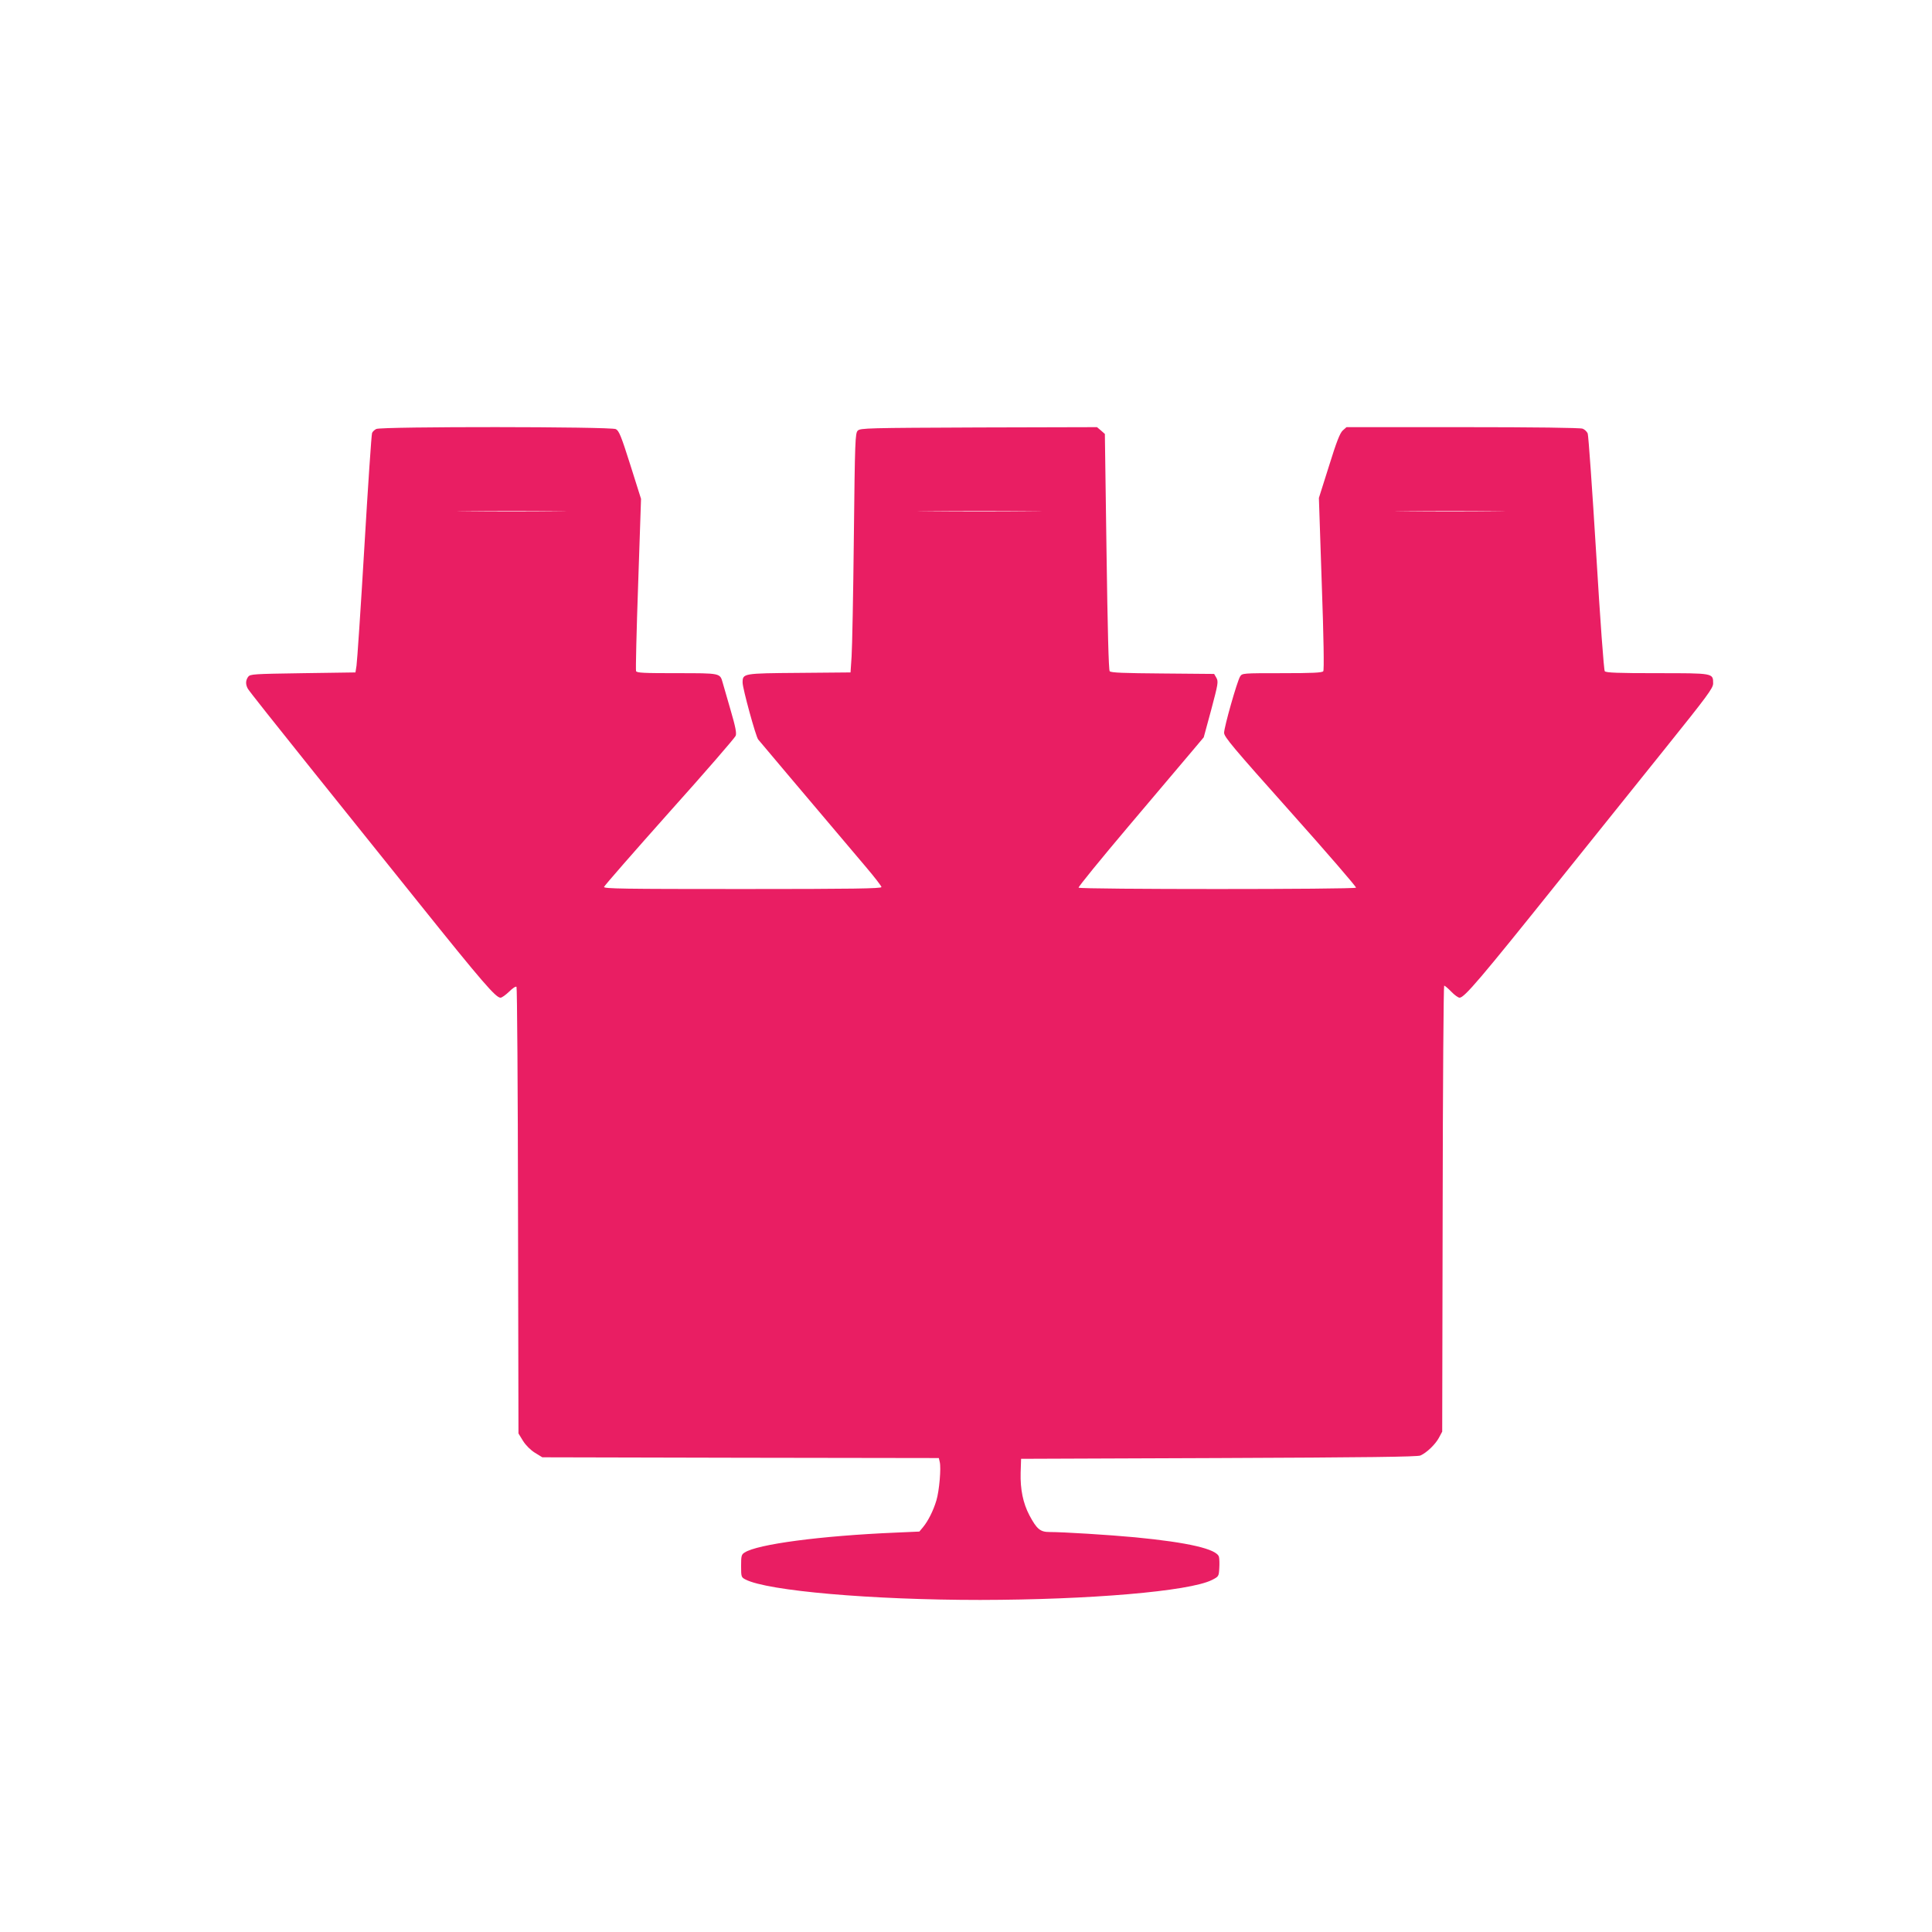
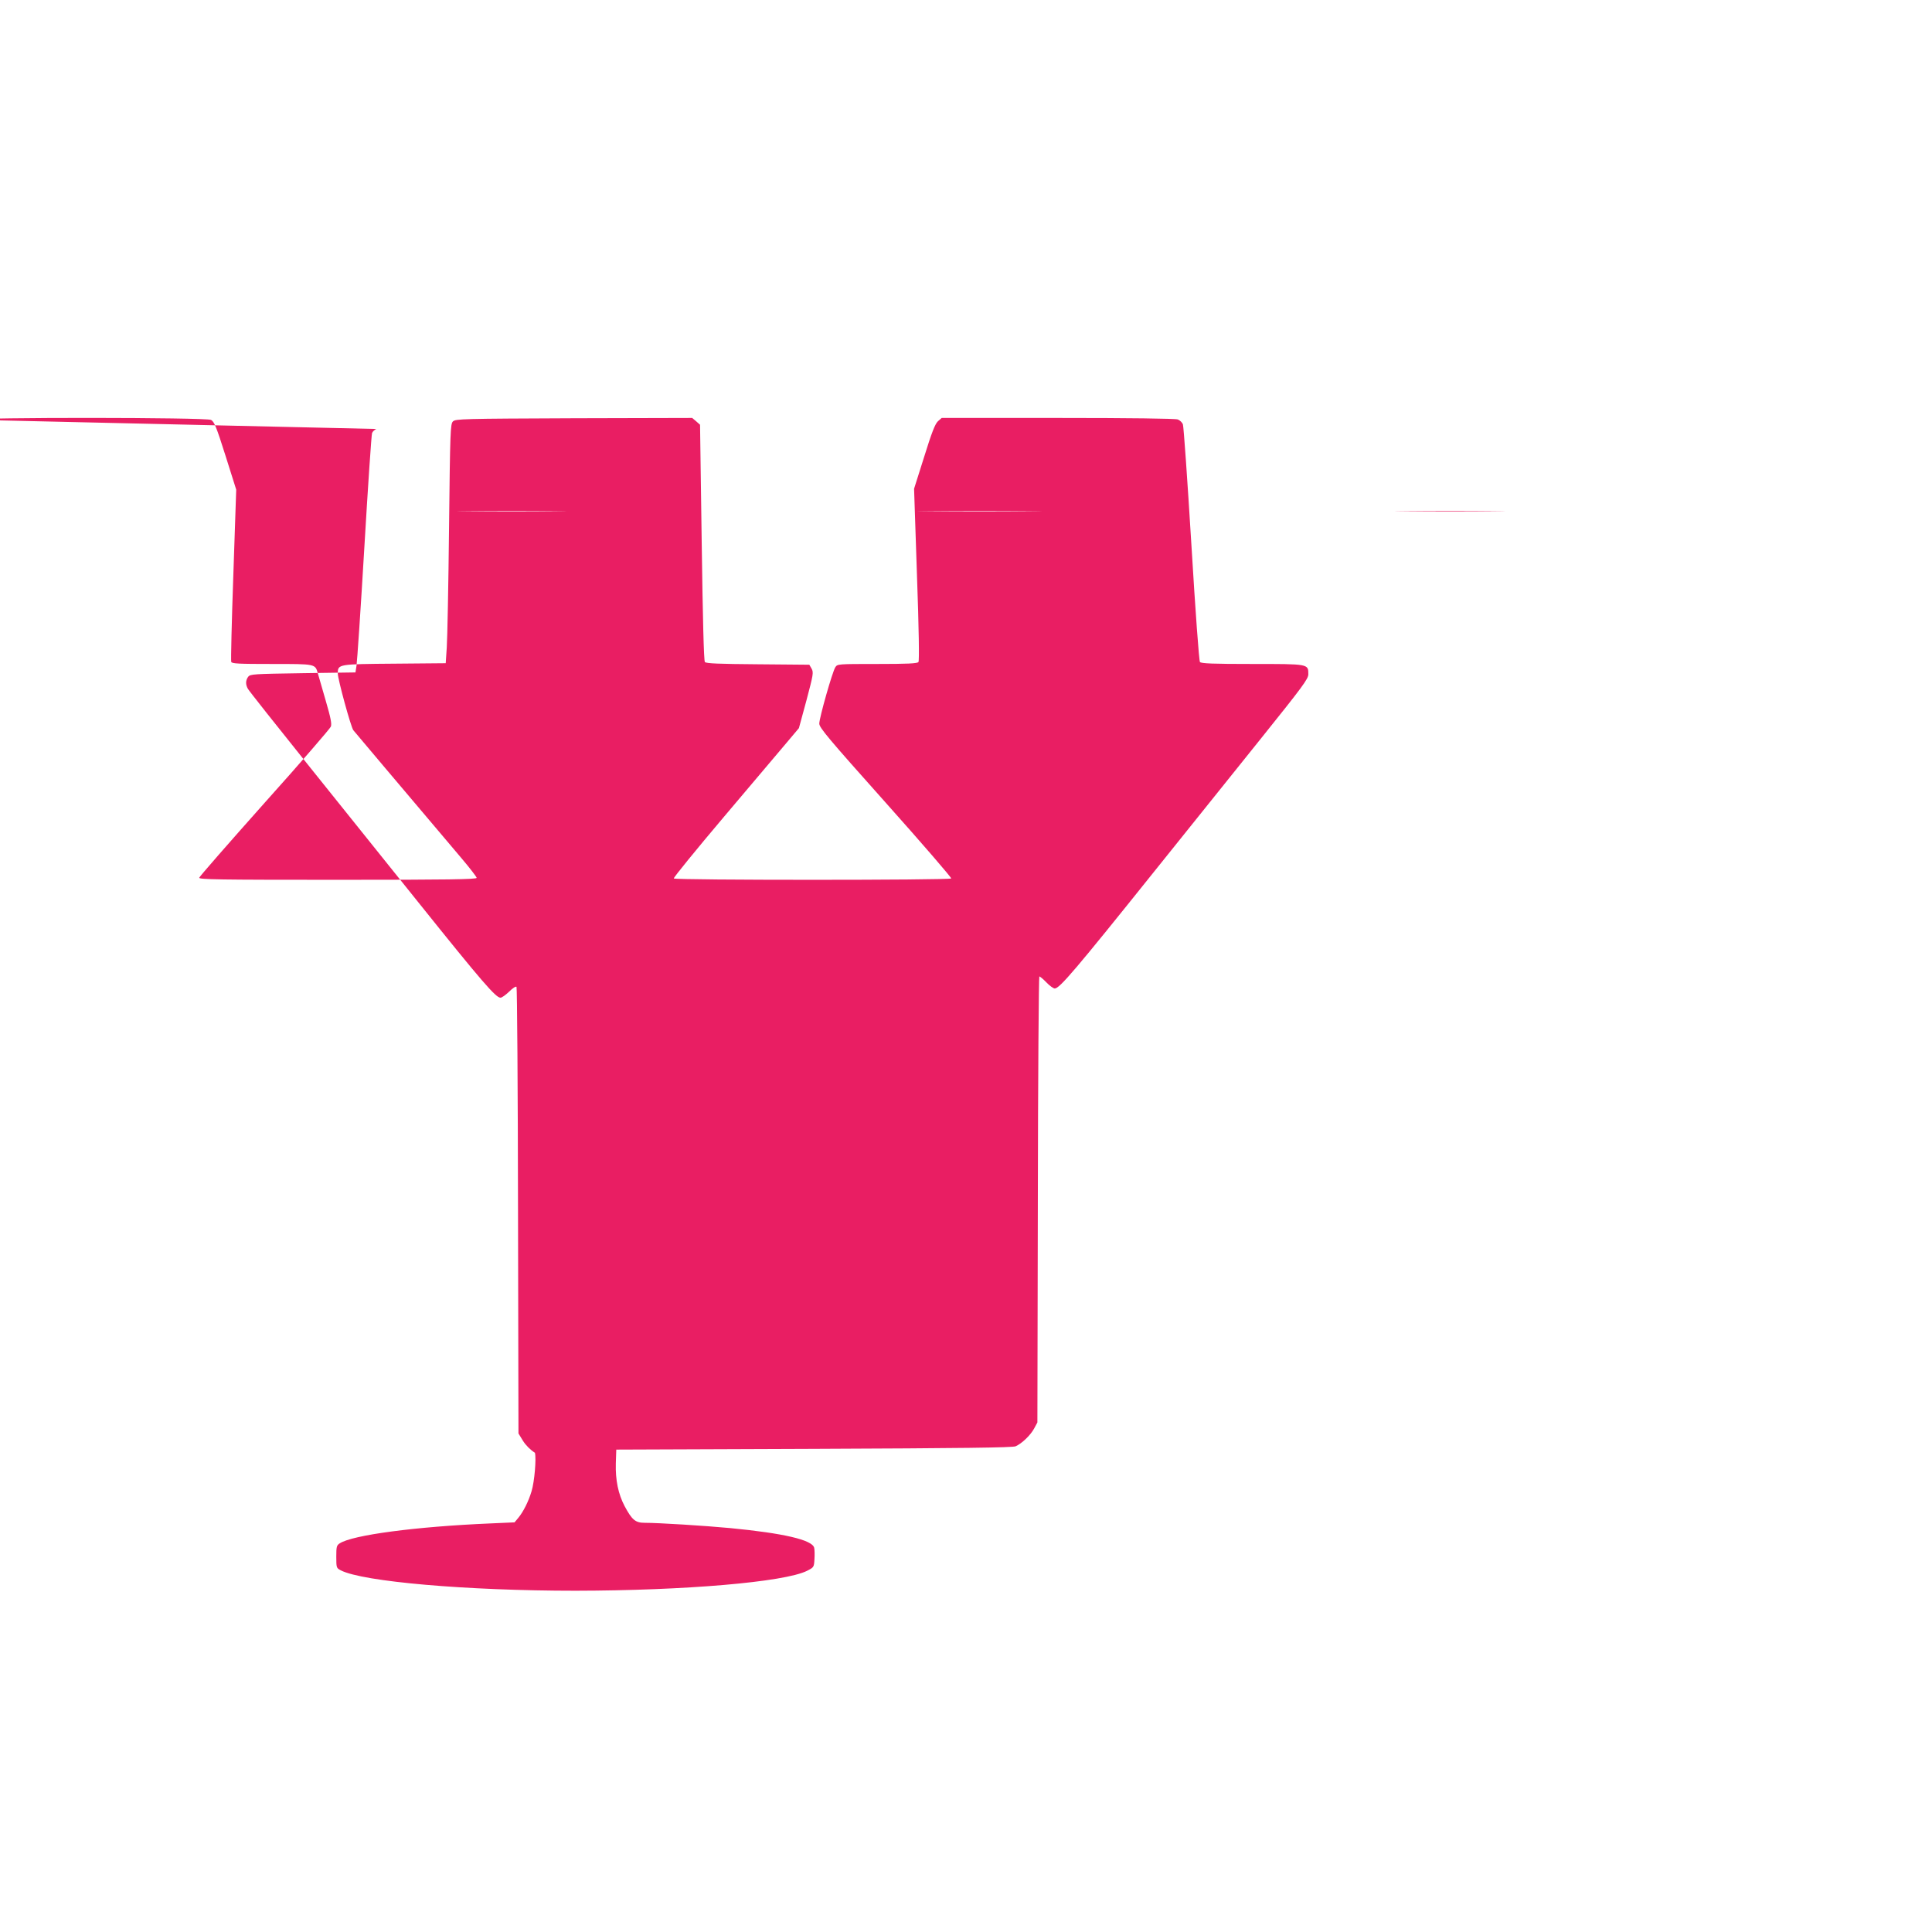
<svg xmlns="http://www.w3.org/2000/svg" version="1.0" width="1280pt" height="1280pt" viewBox="0 0 1280 1280" preserveAspectRatio="xMidYMid meet">
  <g transform="translate(0,1280) scale(0.1,-0.1)" fill="#e91e63" stroke="none">
-     <path d="M2493 9958 c-12 -6 -25 -18 -28 -27 -4 -9 -27 -349 -51 -756 -24 -407 -48 -760 -52 -785 l-7 -45 -348 -5 c-330 -5 -349 -6 -363 -24 -17 -24 -18 -50 -2 -79 6 -12 194 -249 417 -527 223 -278 542 -676 710 -885 428 -534 516 -635 547 -635 9 0 34 18 57 40 22 22 44 37 49 32 4 -4 9 -672 10 -1483 l3 -1476 30 -49 c19 -30 49 -60 79 -79 l49 -30 1314 -3 1313 -2 6 -26 c10 -39 -3 -191 -22 -254 -20 -68 -55 -137 -88 -177 l-25 -30 -158 -7 c-497 -21 -916 -77 -1000 -132 -21 -13 -23 -23 -23 -89 0 -73 1 -75 30 -90 146 -75 834 -135 1555 -135 723 1 1384 57 1534 132 45 23 46 24 49 77 2 30 1 65 -2 76 -13 52 -203 96 -556 130 -170 16 -475 35 -567 35 -61 0 -84 19 -133 111 -42 80 -61 172 -58 282 l3 92 1310 5 c978 4 1317 8 1336 17 42 19 98 73 122 117 l22 41 3 1478 c1 812 6 1477 10 1477 4 0 26 -18 47 -40 21 -22 46 -40 55 -40 32 0 139 126 655 770 214 267 532 663 707 881 281 350 318 400 318 431 0 69 3 68 -372 68 -258 0 -338 3 -346 13 -6 7 -30 332 -57 782 -26 424 -51 780 -56 793 -5 12 -20 27 -34 32 -17 6 -316 10 -795 10 l-769 0 -25 -22 c-19 -18 -41 -74 -91 -235 l-67 -212 19 -568 c13 -362 16 -573 10 -580 -7 -10 -74 -13 -273 -13 -262 0 -264 0 -278 -22 -20 -32 -106 -335 -106 -373 0 -27 58 -96 440 -524 242 -271 437 -497 434 -502 -7 -12 -1831 -12 -1838 0 -3 5 146 188 332 408 185 219 373 441 417 493 l80 95 50 184 c45 170 48 185 34 210 l-15 26 -341 3 c-257 2 -343 5 -351 15 -7 8 -14 286 -21 792 l-11 780 -26 23 -26 22 -783 -2 c-737 -3 -785 -4 -802 -21 -17 -16 -19 -64 -26 -705 -4 -378 -11 -734 -15 -792 l-7 -105 -339 -3 c-375 -3 -376 -3 -376 -65 0 -38 87 -356 103 -376 10 -13 307 -364 714 -845 57 -67 103 -127 103 -133 0 -10 -191 -13 -921 -13 -793 0 -920 2 -917 14 2 8 197 231 433 496 237 264 434 492 439 505 7 18 -1 59 -34 172 -23 81 -47 162 -52 180 -18 64 -13 63 -304 63 -220 0 -266 2 -270 14 -3 8 3 268 14 578 l19 563 -71 225 c-61 193 -75 226 -96 237 -33 17 -1553 18 -1587 1z m1189 -545 c-160 -2 -424 -2 -585 0 -160 1 -29 2 293 2 322 0 453 -1 292 -2z m3141 0 c-183 -2 -483 -2 -665 0 -183 1 -34 2 332 2 366 0 515 -1 333 -2z m3080 0 c-160 -2 -426 -2 -590 0 -164 1 -32 2 292 2 325 0 459 -1 298 -2z" />
+     <path d="M2493 9958 c-12 -6 -25 -18 -28 -27 -4 -9 -27 -349 -51 -756 -24 -407 -48 -760 -52 -785 l-7 -45 -348 -5 c-330 -5 -349 -6 -363 -24 -17 -24 -18 -50 -2 -79 6 -12 194 -249 417 -527 223 -278 542 -676 710 -885 428 -534 516 -635 547 -635 9 0 34 18 57 40 22 22 44 37 49 32 4 -4 9 -672 10 -1483 l3 -1476 30 -49 c19 -30 49 -60 79 -79 c10 -39 -3 -191 -22 -254 -20 -68 -55 -137 -88 -177 l-25 -30 -158 -7 c-497 -21 -916 -77 -1000 -132 -21 -13 -23 -23 -23 -89 0 -73 1 -75 30 -90 146 -75 834 -135 1555 -135 723 1 1384 57 1534 132 45 23 46 24 49 77 2 30 1 65 -2 76 -13 52 -203 96 -556 130 -170 16 -475 35 -567 35 -61 0 -84 19 -133 111 -42 80 -61 172 -58 282 l3 92 1310 5 c978 4 1317 8 1336 17 42 19 98 73 122 117 l22 41 3 1478 c1 812 6 1477 10 1477 4 0 26 -18 47 -40 21 -22 46 -40 55 -40 32 0 139 126 655 770 214 267 532 663 707 881 281 350 318 400 318 431 0 69 3 68 -372 68 -258 0 -338 3 -346 13 -6 7 -30 332 -57 782 -26 424 -51 780 -56 793 -5 12 -20 27 -34 32 -17 6 -316 10 -795 10 l-769 0 -25 -22 c-19 -18 -41 -74 -91 -235 l-67 -212 19 -568 c13 -362 16 -573 10 -580 -7 -10 -74 -13 -273 -13 -262 0 -264 0 -278 -22 -20 -32 -106 -335 -106 -373 0 -27 58 -96 440 -524 242 -271 437 -497 434 -502 -7 -12 -1831 -12 -1838 0 -3 5 146 188 332 408 185 219 373 441 417 493 l80 95 50 184 c45 170 48 185 34 210 l-15 26 -341 3 c-257 2 -343 5 -351 15 -7 8 -14 286 -21 792 l-11 780 -26 23 -26 22 -783 -2 c-737 -3 -785 -4 -802 -21 -17 -16 -19 -64 -26 -705 -4 -378 -11 -734 -15 -792 l-7 -105 -339 -3 c-375 -3 -376 -3 -376 -65 0 -38 87 -356 103 -376 10 -13 307 -364 714 -845 57 -67 103 -127 103 -133 0 -10 -191 -13 -921 -13 -793 0 -920 2 -917 14 2 8 197 231 433 496 237 264 434 492 439 505 7 18 -1 59 -34 172 -23 81 -47 162 -52 180 -18 64 -13 63 -304 63 -220 0 -266 2 -270 14 -3 8 3 268 14 578 l19 563 -71 225 c-61 193 -75 226 -96 237 -33 17 -1553 18 -1587 1z m1189 -545 c-160 -2 -424 -2 -585 0 -160 1 -29 2 293 2 322 0 453 -1 292 -2z m3141 0 c-183 -2 -483 -2 -665 0 -183 1 -34 2 332 2 366 0 515 -1 333 -2z m3080 0 c-160 -2 -426 -2 -590 0 -164 1 -32 2 292 2 325 0 459 -1 298 -2z" />
  </g>
</svg>